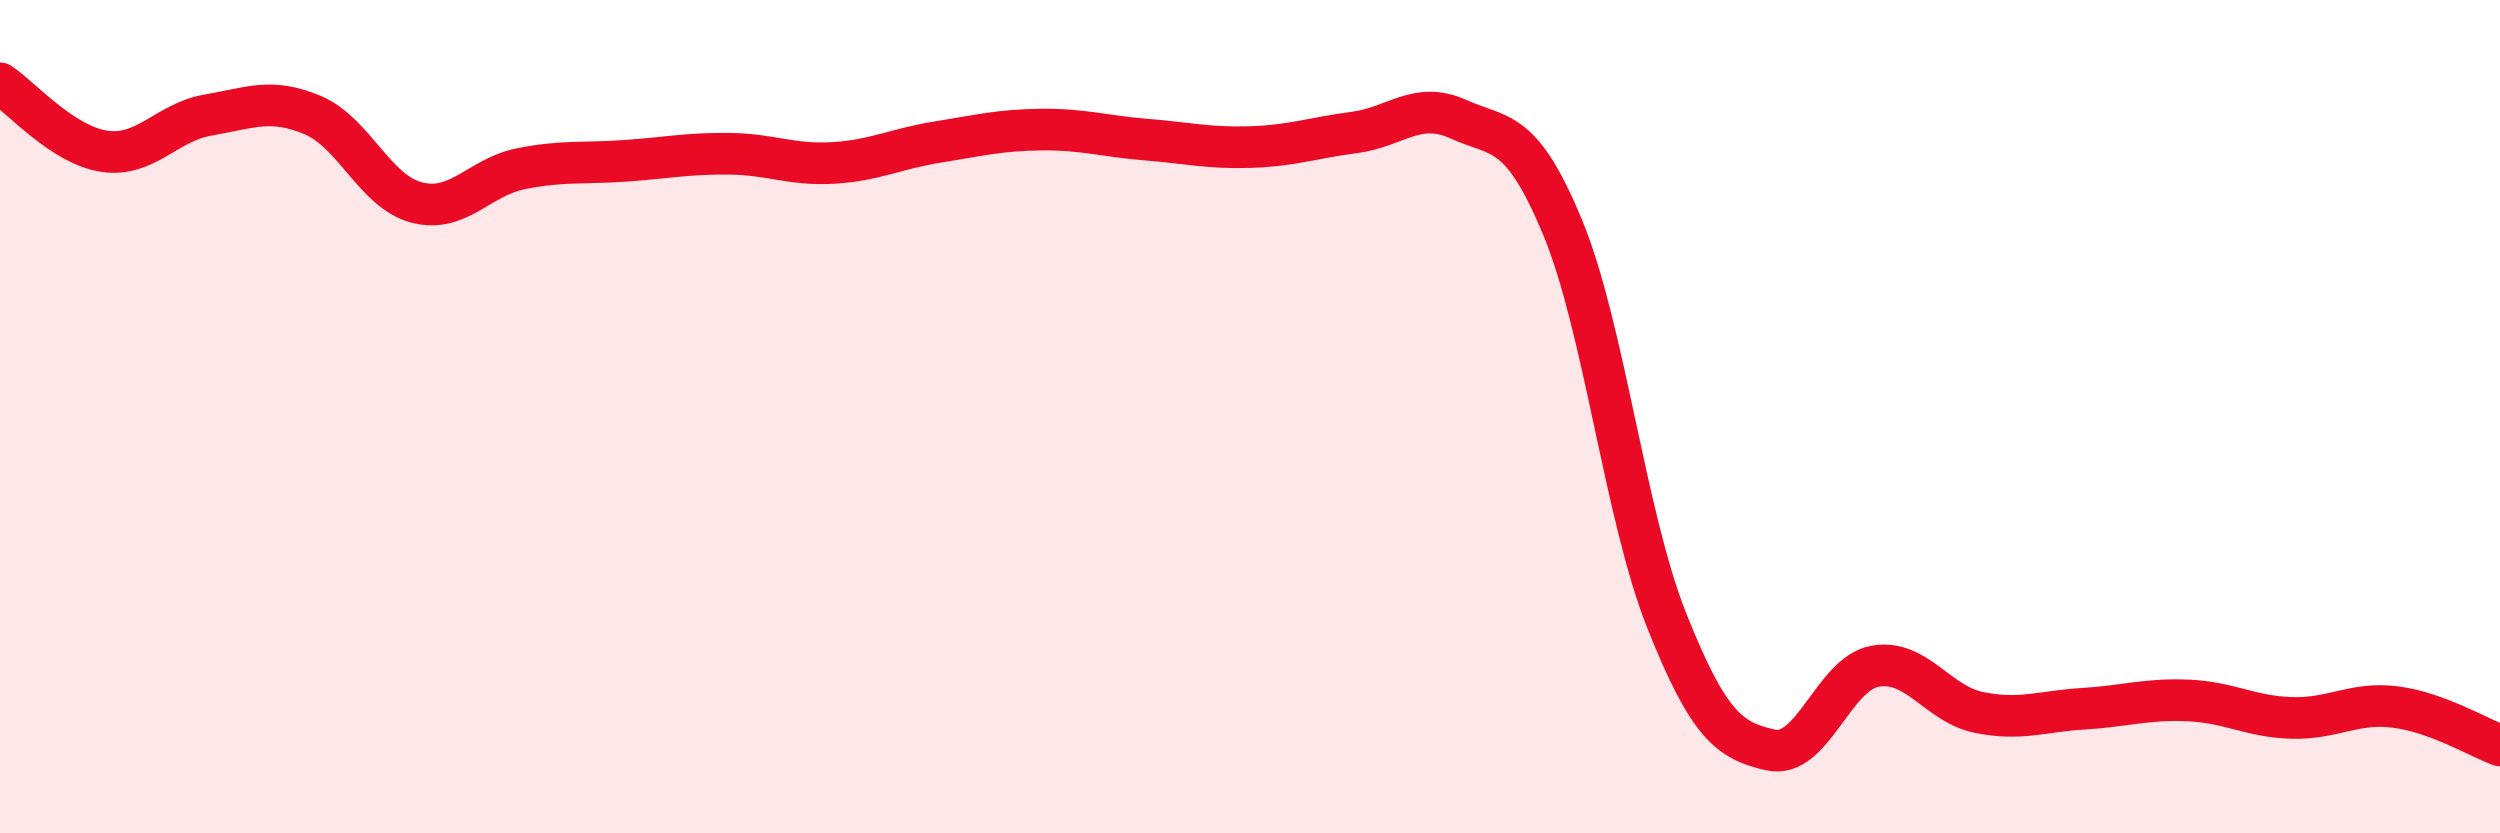
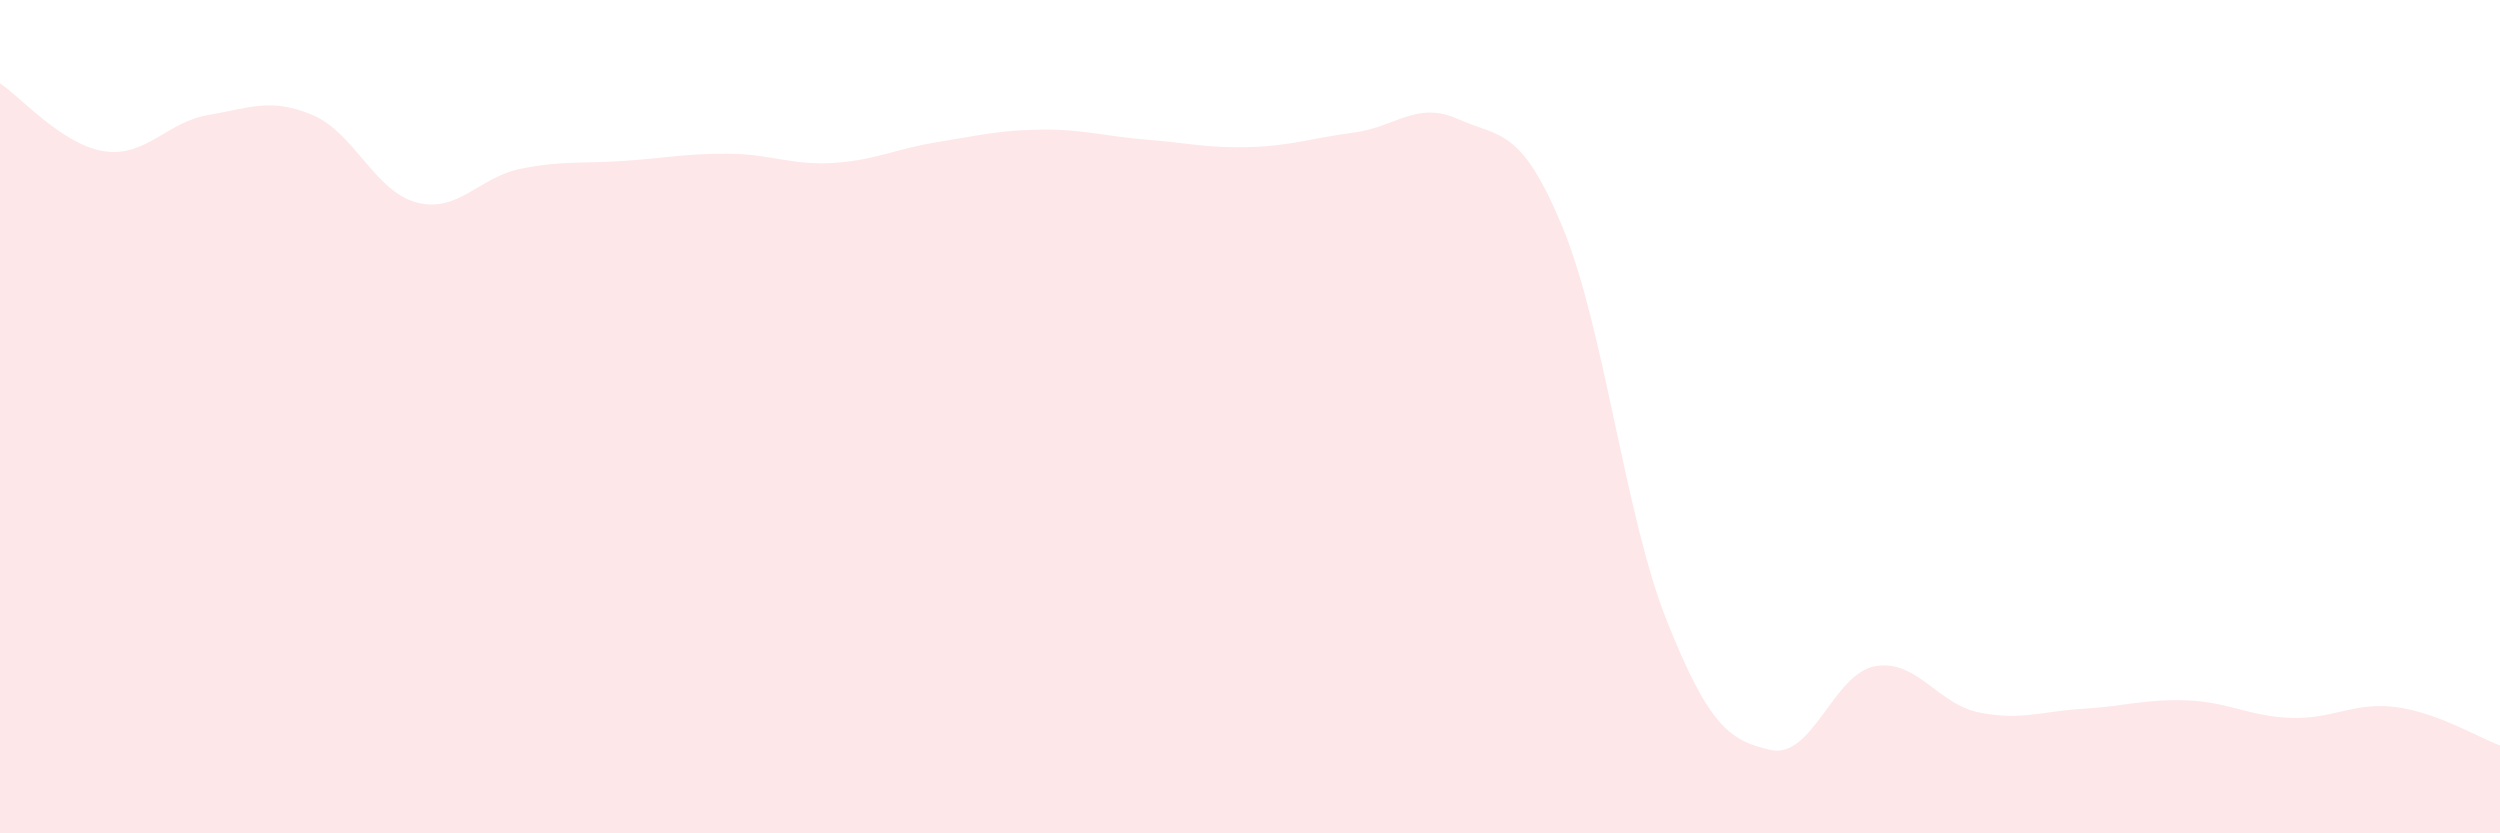
<svg xmlns="http://www.w3.org/2000/svg" width="60" height="20" viewBox="0 0 60 20">
  <path d="M 0,2 C 0.5,2.33 1.5,3.48 2.5,3.63 C 3.5,3.78 4,2.93 5,2.76 C 6,2.59 6.5,2.34 7.5,2.76 C 8.5,3.18 9,4.6 10,4.86 C 11,5.12 11.5,4.25 12.5,4.05 C 13.5,3.85 14,3.93 15,3.86 C 16,3.79 16.5,3.68 17.5,3.69 C 18.5,3.7 19,3.97 20,3.91 C 21,3.85 21.5,3.57 22.5,3.41 C 23.5,3.25 24,3.12 25,3.11 C 26,3.1 26.5,3.27 27.5,3.35 C 28.5,3.43 29,3.56 30,3.53 C 31,3.5 31.5,3.31 32.5,3.18 C 33.5,3.05 34,2.41 35,2.86 C 36,3.31 36.5,3.04 37.5,5.45 C 38.5,7.86 39,12.38 40,14.89 C 41,17.4 41.5,17.78 42.5,18 C 43.5,18.22 44,16.17 45,15.99 C 46,15.81 46.5,16.9 47.5,17.1 C 48.5,17.3 49,17.07 50,17.01 C 51,16.95 51.5,16.77 52.5,16.81 C 53.5,16.85 54,17.2 55,17.23 C 56,17.26 56.5,16.84 57.5,16.97 C 58.5,17.1 59.5,17.71 60,17.89L60 20L0 20Z" fill="#EB0A25" opacity="0.1" stroke-linecap="round" stroke-linejoin="round" />
-   <path d="M 0,2 C 0.5,2.33 1.5,3.48 2.5,3.63 C 3.5,3.78 4,2.93 5,2.76 C 6,2.59 6.5,2.34 7.5,2.76 C 8.5,3.18 9,4.6 10,4.86 C 11,5.12 11.5,4.25 12.5,4.05 C 13.5,3.85 14,3.93 15,3.86 C 16,3.79 16.5,3.68 17.5,3.69 C 18.5,3.7 19,3.97 20,3.91 C 21,3.85 21.5,3.57 22.5,3.41 C 23.5,3.25 24,3.12 25,3.11 C 26,3.1 26.5,3.27 27.5,3.35 C 28.5,3.43 29,3.56 30,3.53 C 31,3.5 31.5,3.31 32.5,3.18 C 33.5,3.05 34,2.41 35,2.86 C 36,3.31 36.5,3.04 37.5,5.45 C 38.5,7.86 39,12.38 40,14.89 C 41,17.4 41.5,17.78 42.5,18 C 43.5,18.22 44,16.17 45,15.99 C 46,15.81 46.5,16.9 47.5,17.1 C 48.5,17.3 49,17.07 50,17.01 C 51,16.95 51.5,16.77 52.5,16.81 C 53.5,16.85 54,17.2 55,17.23 C 56,17.26 56.5,16.84 57.5,16.97 C 58.5,17.1 59.5,17.71 60,17.89" stroke="#EB0A25" stroke-width="1" fill="none" stroke-linecap="round" stroke-linejoin="round" />
</svg>